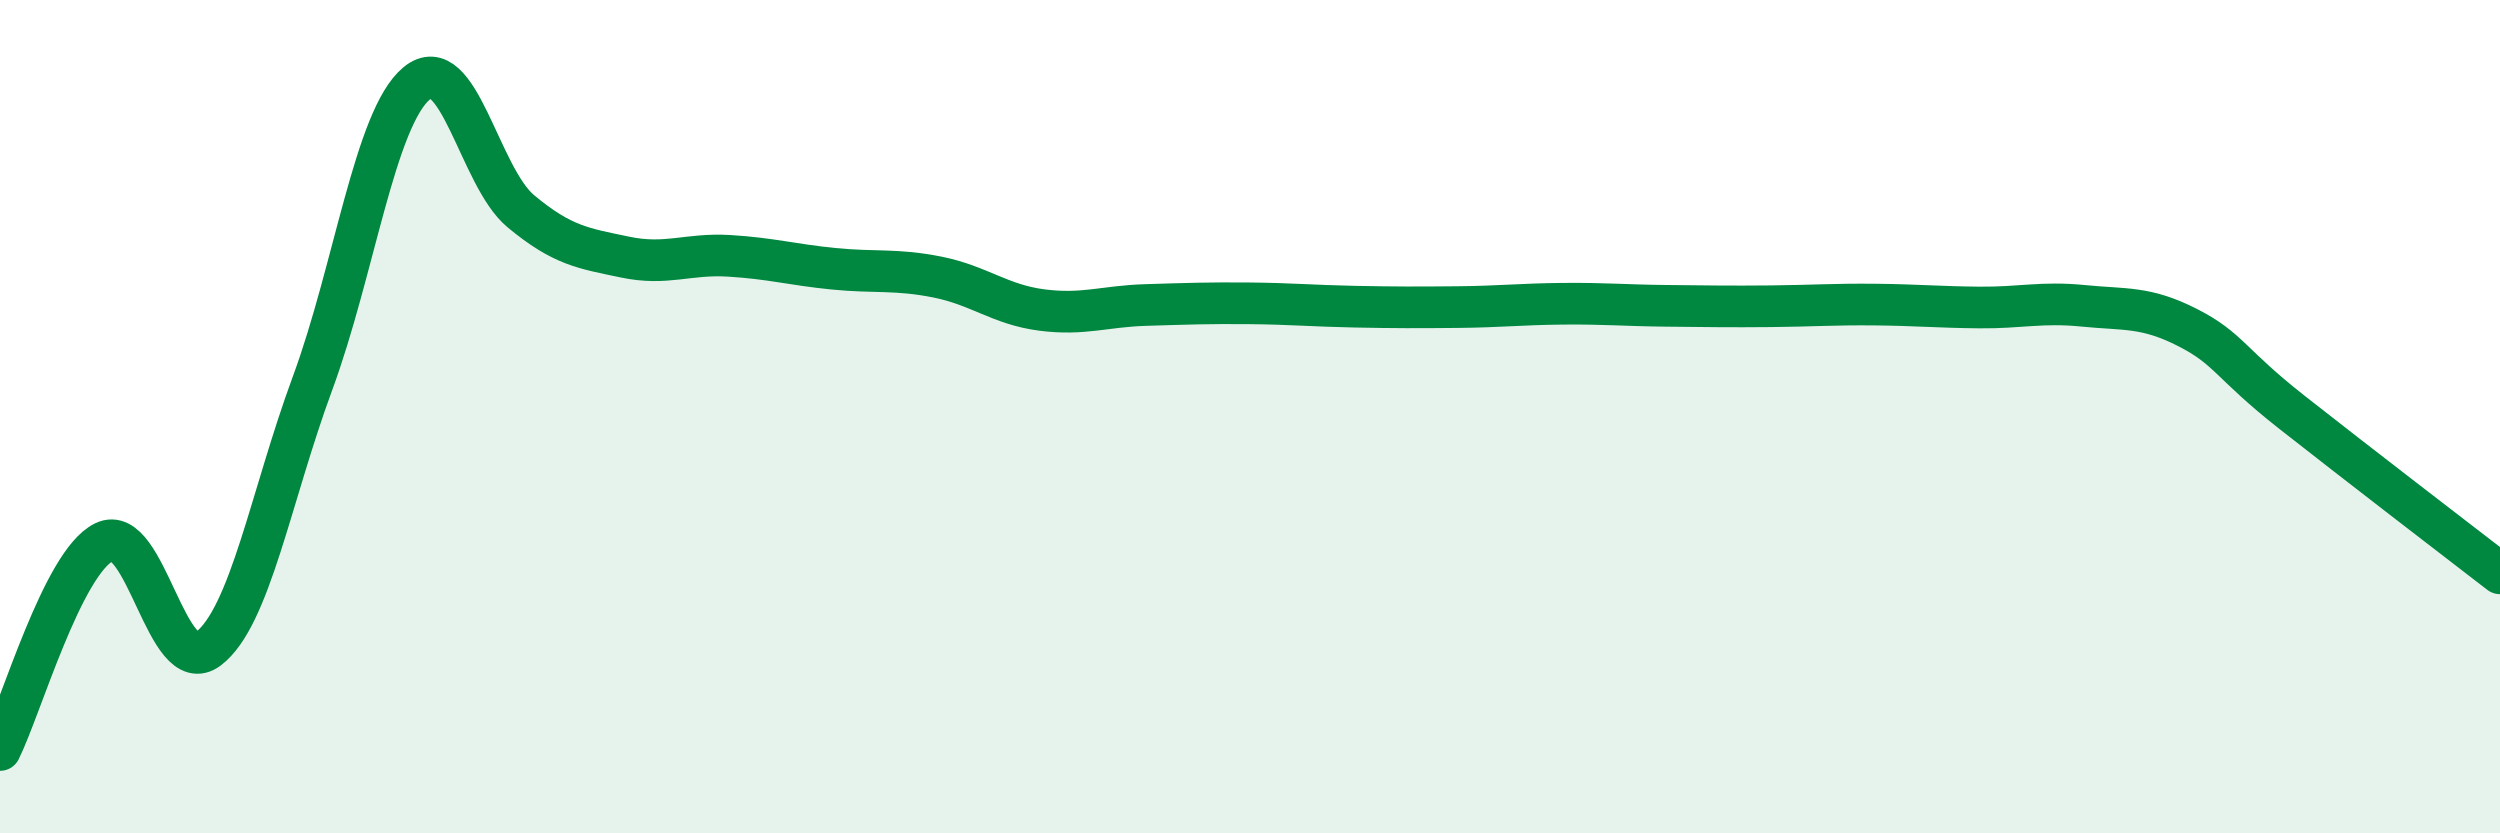
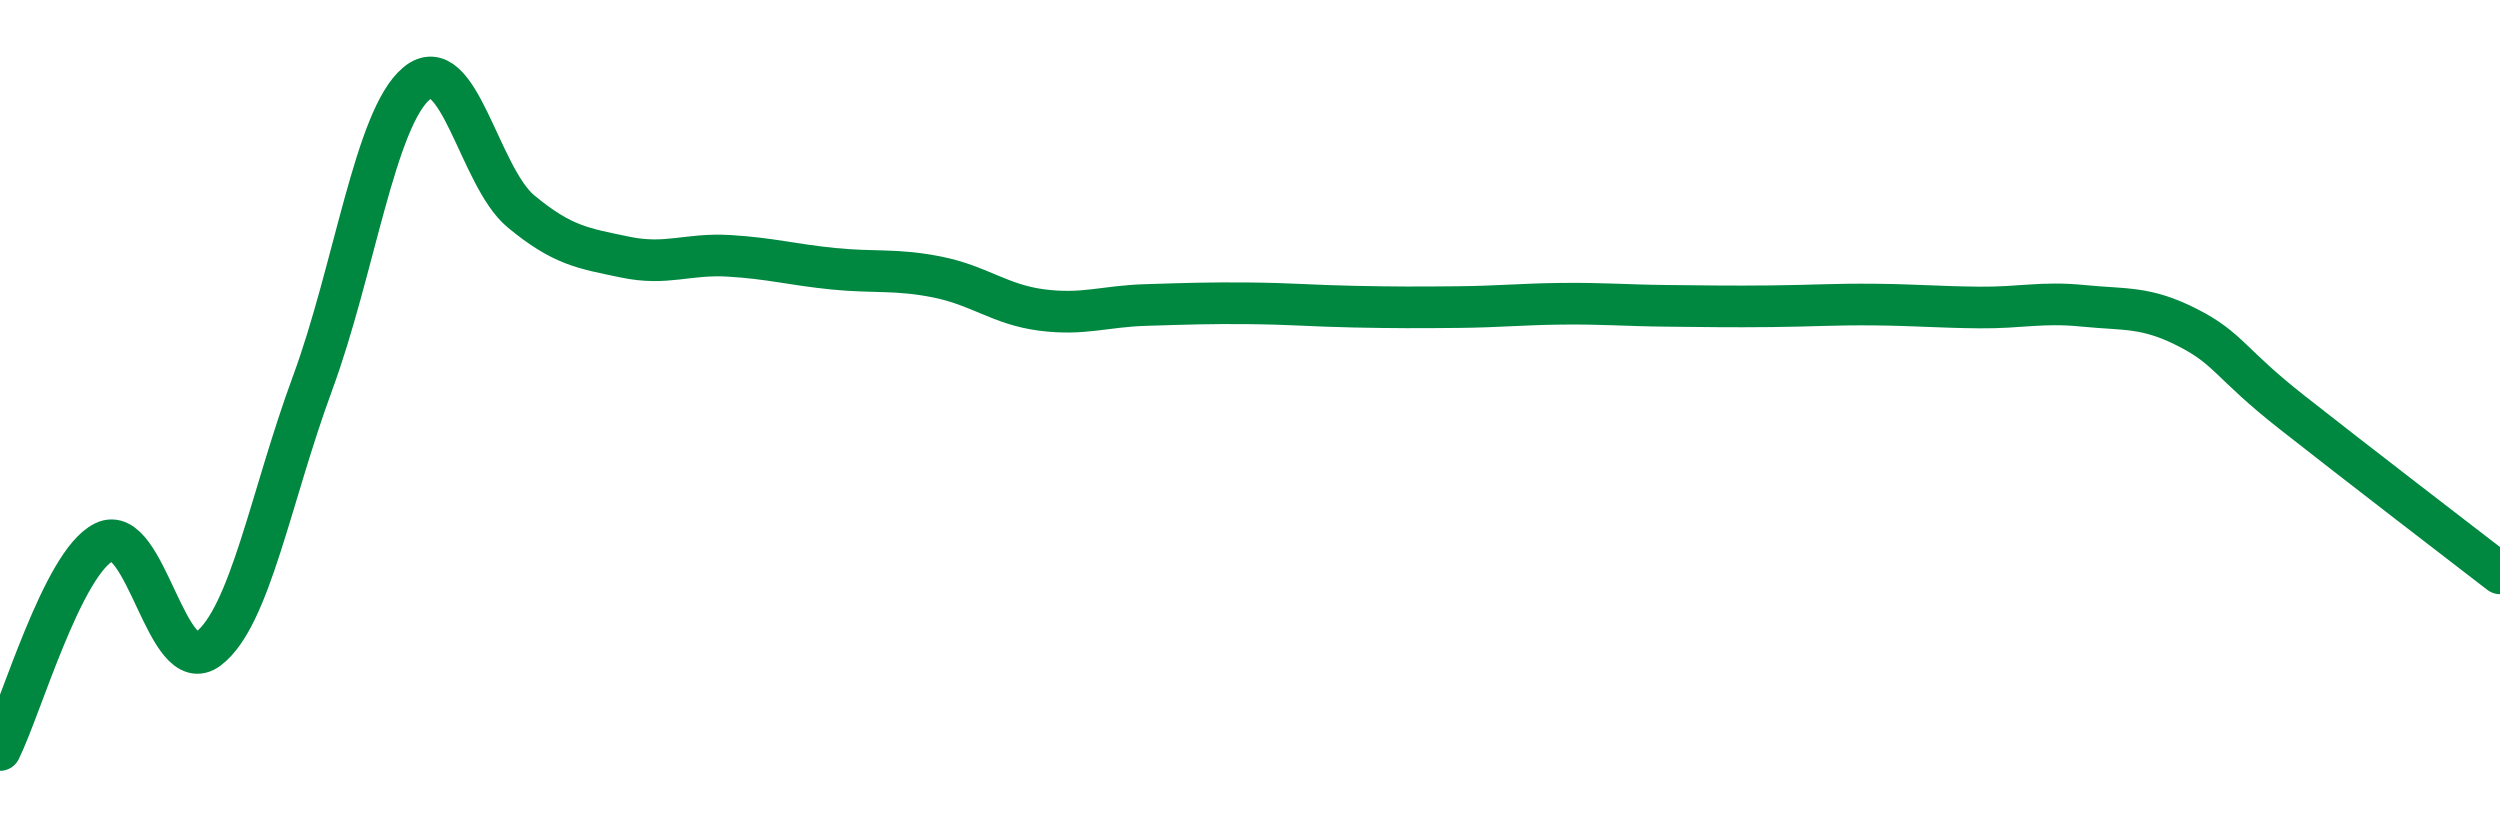
<svg xmlns="http://www.w3.org/2000/svg" width="60" height="20" viewBox="0 0 60 20">
-   <path d="M 0,18 C 0.5,17 1.5,13.5 2.5,13.01 C 3.5,12.52 4,16.33 5,15.57 C 6,14.81 6.5,11.91 7.5,9.2 C 8.5,6.49 9,2.83 10,2 C 11,1.17 11.5,4.24 12.5,5.07 C 13.5,5.9 14,5.96 15,6.17 C 16,6.38 16.5,6.08 17.5,6.14 C 18.5,6.2 19,6.35 20,6.45 C 21,6.55 21.5,6.45 22.5,6.65 C 23.5,6.85 24,7.31 25,7.44 C 26,7.57 26.5,7.35 27.5,7.32 C 28.5,7.29 29,7.27 30,7.28 C 31,7.29 31.5,7.34 32.5,7.36 C 33.5,7.38 34,7.38 35,7.37 C 36,7.36 36.5,7.3 37.5,7.29 C 38.5,7.28 39,7.33 40,7.34 C 41,7.35 41.5,7.36 42.5,7.35 C 43.5,7.34 44,7.3 45,7.31 C 46,7.32 46.5,7.37 47.5,7.38 C 48.5,7.39 49,7.24 50,7.34 C 51,7.44 51.5,7.35 52.5,7.86 C 53.5,8.37 53.5,8.71 55,9.89 C 56.5,11.07 59,12.99 60,13.76L60 20L0 20Z" fill="#008740" opacity="0.1" stroke-linecap="round" stroke-linejoin="round" />
  <path d="M 0,18 C 0.5,17 1.5,13.5 2.5,13.01 C 3.5,12.52 4,16.33 5,15.57 C 6,14.81 6.5,11.91 7.5,9.2 C 8.5,6.49 9,2.83 10,2 C 11,1.17 11.5,4.24 12.5,5.07 C 13.5,5.9 14,5.96 15,6.17 C 16,6.38 16.5,6.08 17.5,6.14 C 18.5,6.2 19,6.35 20,6.45 C 21,6.55 21.5,6.45 22.5,6.65 C 23.5,6.85 24,7.31 25,7.44 C 26,7.57 26.5,7.35 27.5,7.32 C 28.5,7.29 29,7.27 30,7.28 C 31,7.29 31.5,7.34 32.5,7.36 C 33.5,7.38 34,7.38 35,7.37 C 36,7.36 36.5,7.3 37.5,7.29 C 38.5,7.28 39,7.33 40,7.34 C 41,7.35 41.5,7.36 42.5,7.35 C 43.5,7.34 44,7.3 45,7.31 C 46,7.32 46.5,7.37 47.5,7.38 C 48.5,7.39 49,7.24 50,7.34 C 51,7.44 51.5,7.35 52.5,7.86 C 53.5,8.37 53.5,8.71 55,9.89 C 56.5,11.07 59,12.99 60,13.76" stroke="#008740" stroke-width="1" fill="none" stroke-linecap="round" stroke-linejoin="round" />
</svg>